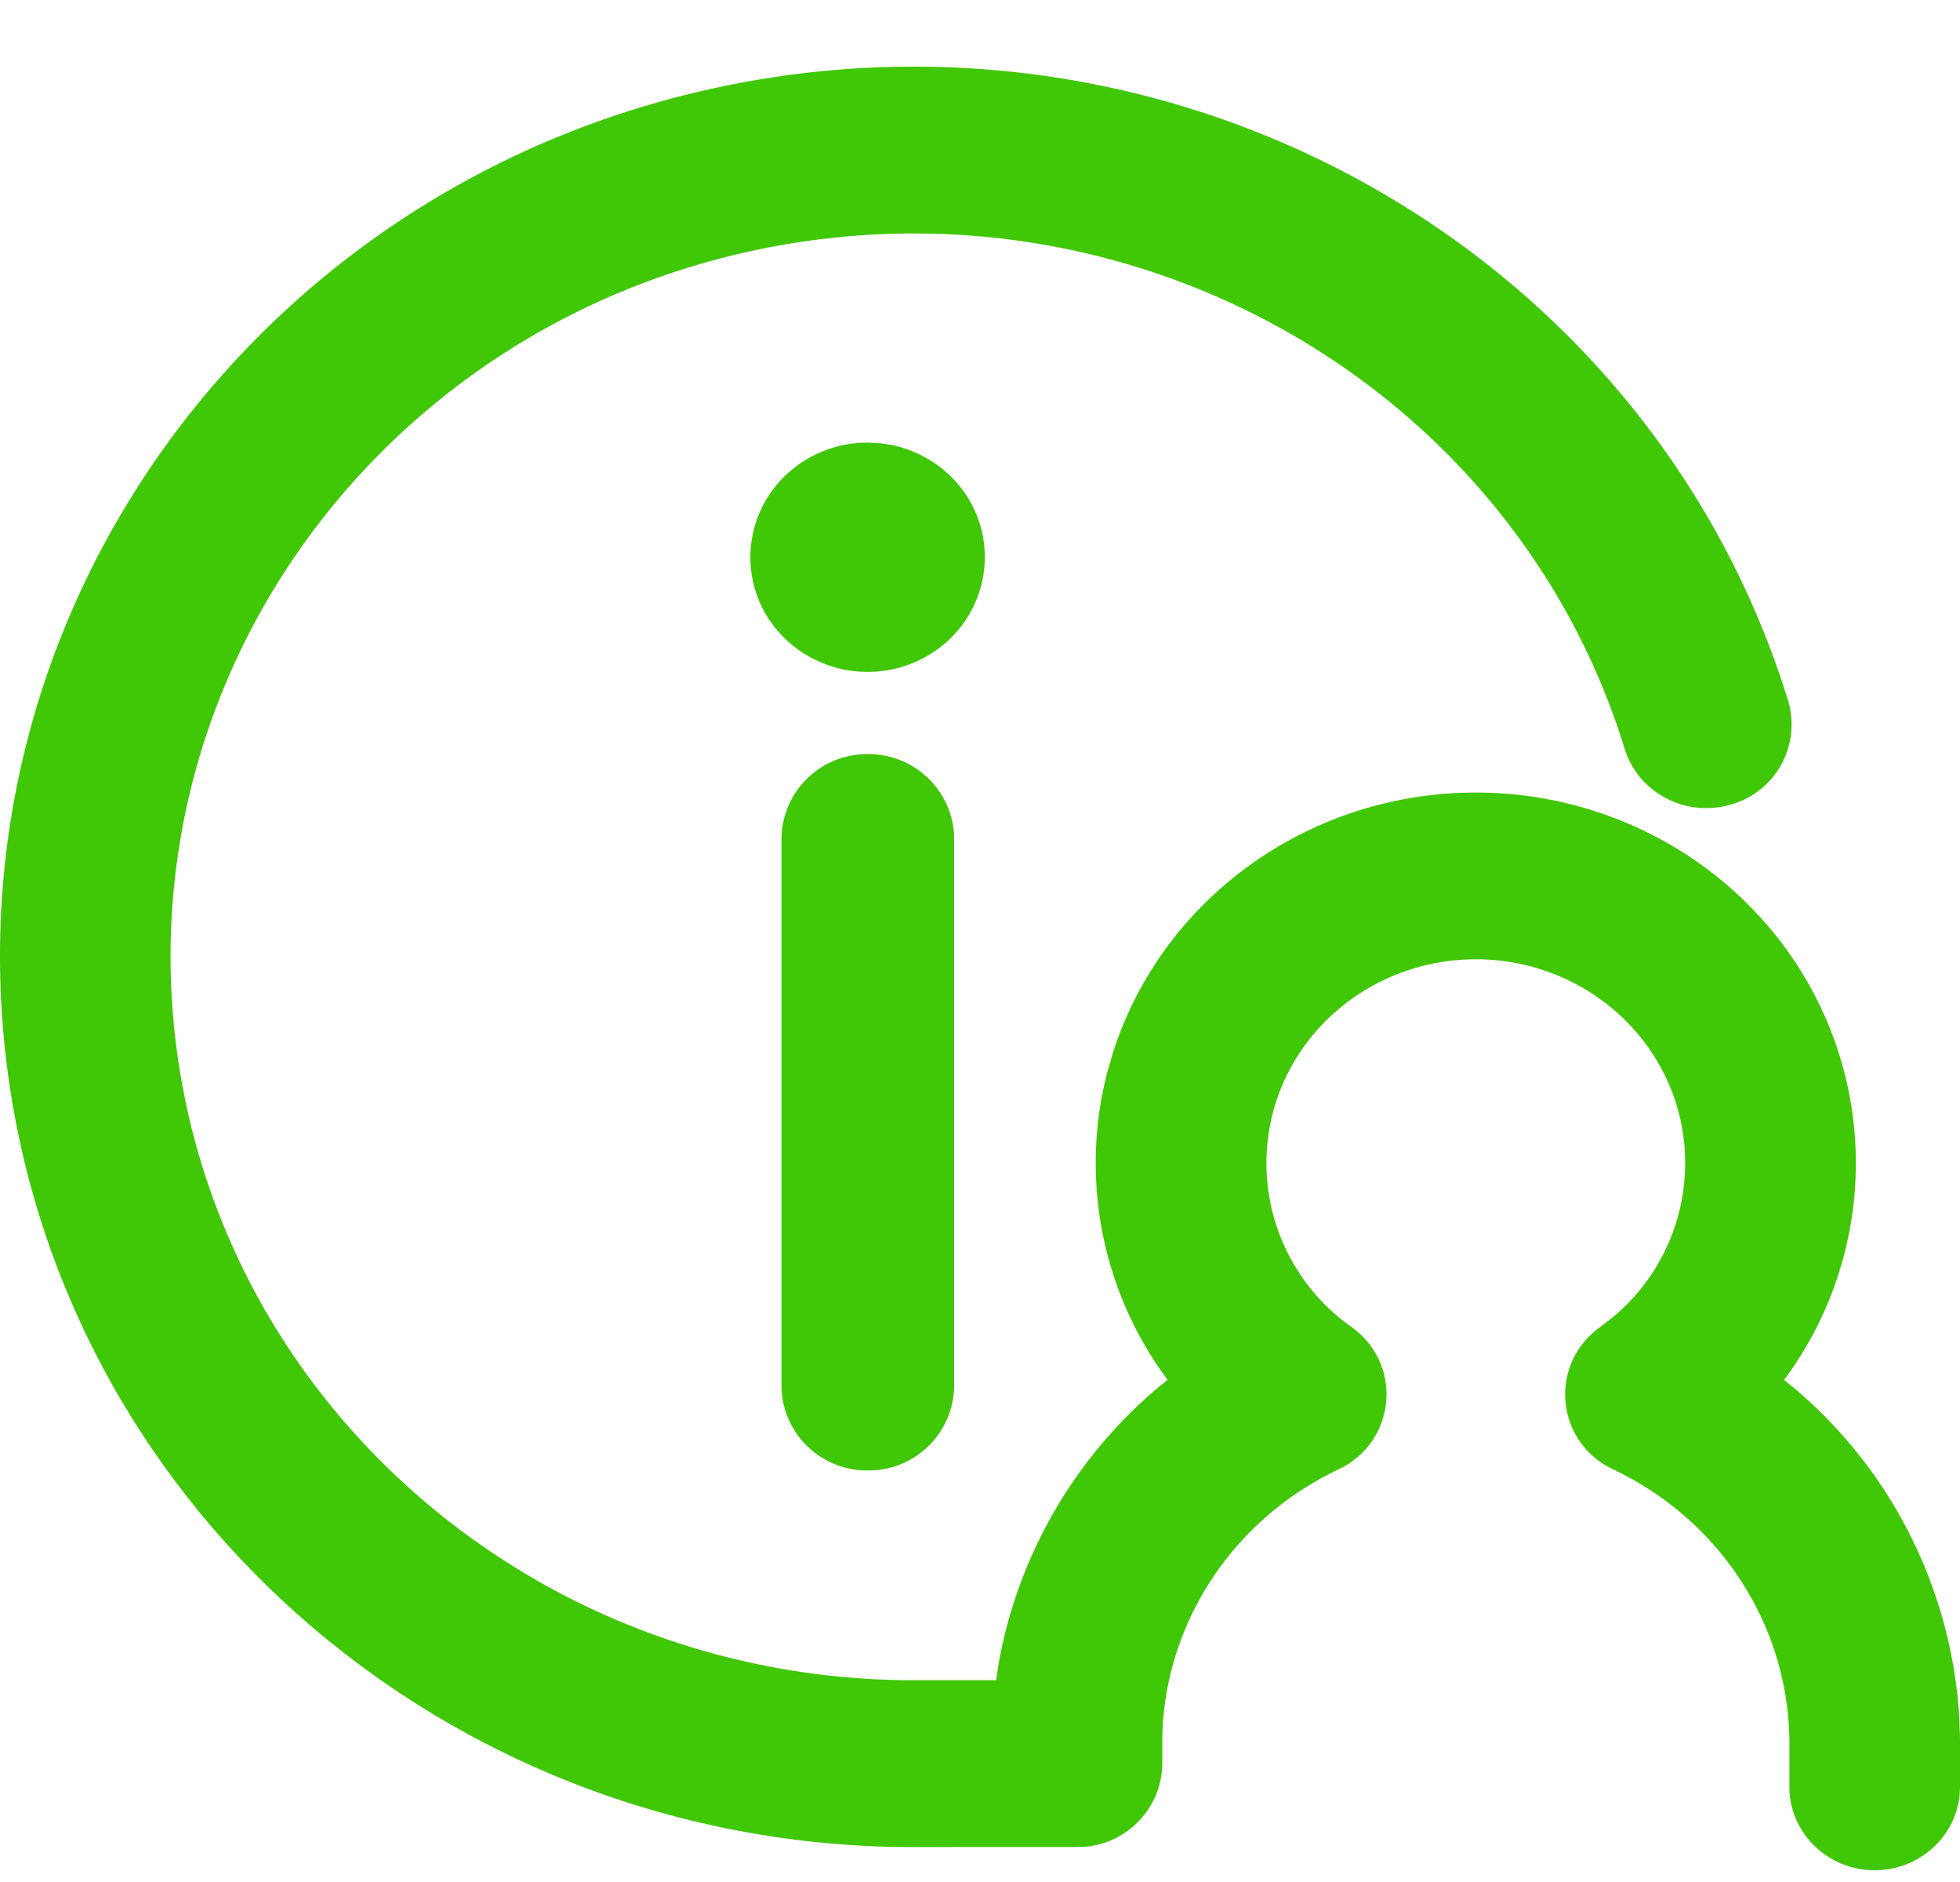
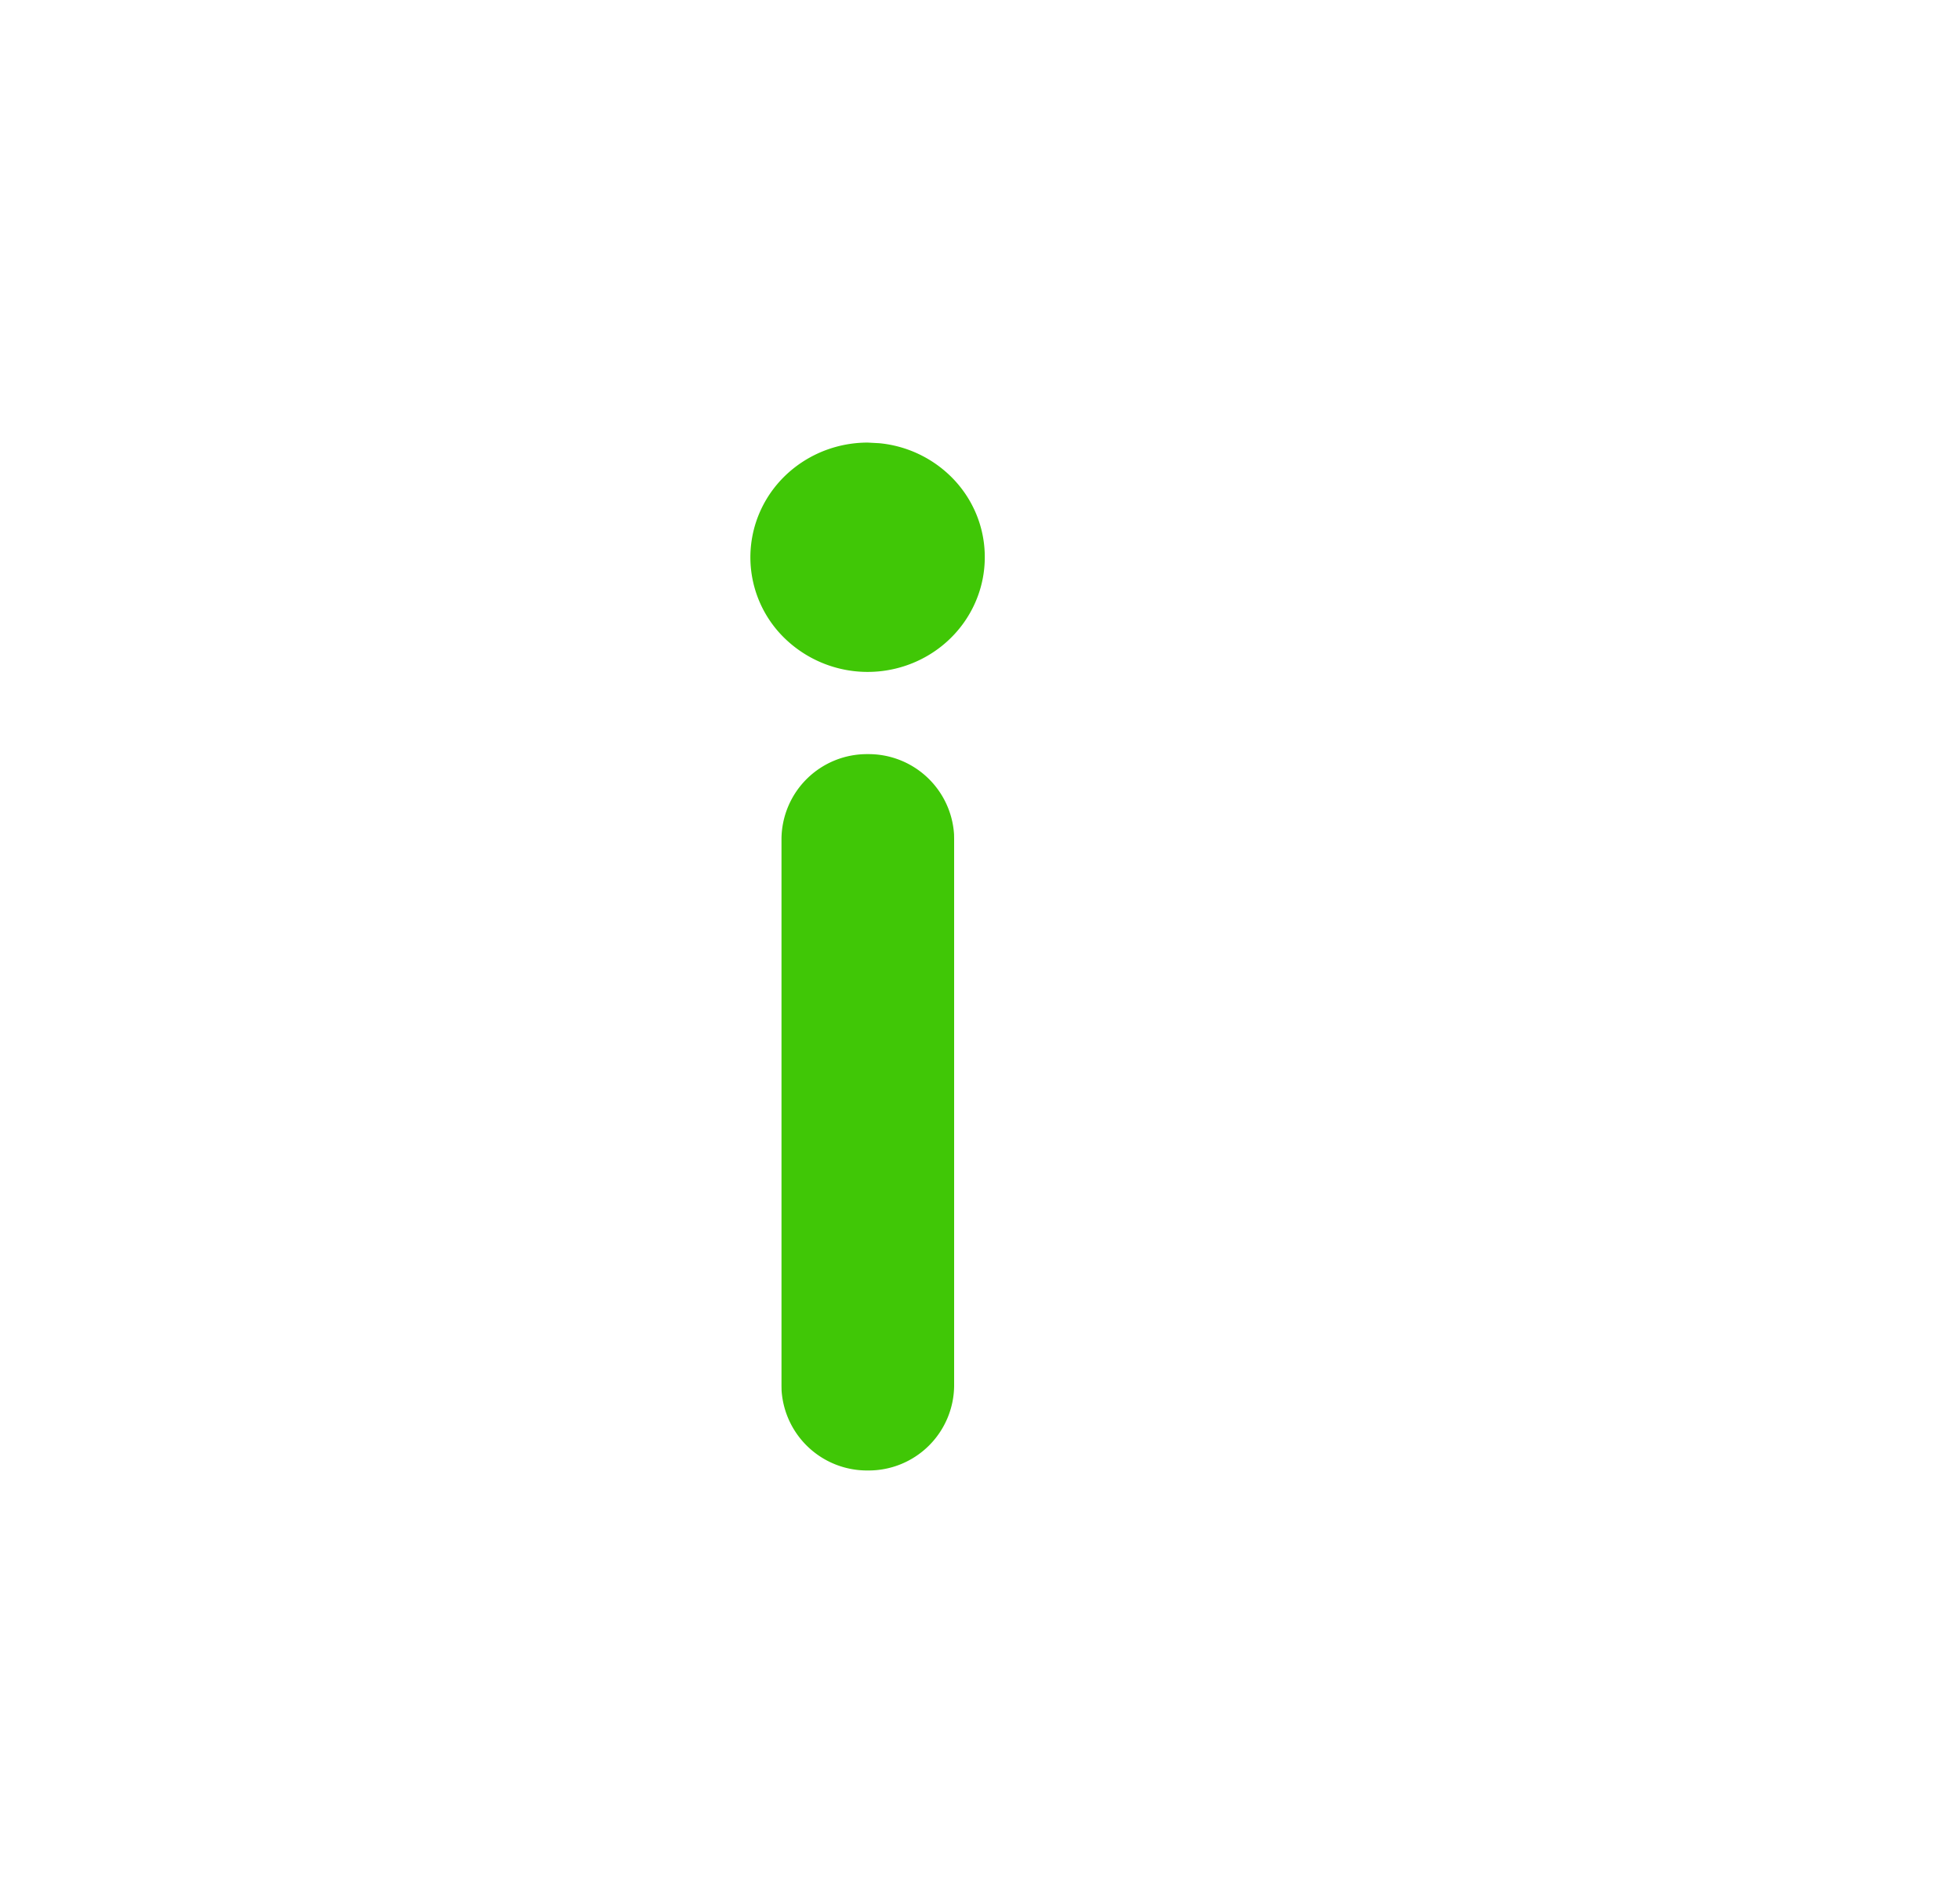
<svg xmlns="http://www.w3.org/2000/svg" width="25" height="24">
  <g fill="#40C706" fill-rule="nonzero">
-     <path d="M9.355 1.074C3.46 2.23-.565 7.564.065 13.392c.619 5.73 5.539 10.081 11.418 10.162l2.309-.001a1.075 1.075 0 0 0 1.033-1.062v-.35c.036-1.45.902-2.765 2.246-3.402.738-.35.83-1.34.169-1.815l-.063-.046a2.556 2.556 0 0 1-.892-2.855c.36-1.067 1.384-1.79 2.54-1.79 1.155 0 2.178.723 2.538 1.79a2.554 2.554 0 0 1-.805 2.786l-.195.15c-.614.492-.501 1.442.214 1.78 1.373.65 2.245 2.006 2.247 3.492v.555l.001.055c.032.567.509 1.009 1.087 1.009.6 0 1.088-.475 1.088-1.064v-.557l-.001-.11-.012-.269a5.964 5.964 0 0 0-2.109-4.154l-.124-.1-.059.081a4.63 4.63 0 0 0 .735-4.32c-.654-1.94-2.512-3.25-4.606-3.25s-3.952 1.31-4.606 3.25l-.03.095-.07.243a4.629 4.629 0 0 0 .685 3.777l.09.124-.128.104a5.983 5.983 0 0 0-2.022 3.485l-.038.242H11.62c-4.838-.018-8.886-3.575-9.392-8.258-.511-4.734 2.76-9.07 7.554-10.009 4.794-.94 9.534 1.83 10.941 6.389.174.562.78.88 1.354.711a1.06 1.06 0 0 0 .73-1.326c-1.732-5.61-7.56-9.014-13.453-7.86z" />
    <path d="M11.069 9.617a1.09 1.09 0 0 0-1.101 1.078v6.98l.001.055a1.092 1.092 0 0 0 1.1 1.022 1.09 1.09 0 0 0 1.101-1.077v-6.98l-.001-.056a1.092 1.092 0 0 0-1.1-1.022zM11.216 5.652l-.148-.008c-.603 0-1.15.354-1.382.9a1.438 1.438 0 0 0 .323 1.596 1.52 1.52 0 0 0 1.627.318c.56-.226.925-.76.925-1.352.001-.388-.156-.76-.437-1.034a1.507 1.507 0 0 0-.908-.42z" />
  </g>
</svg>